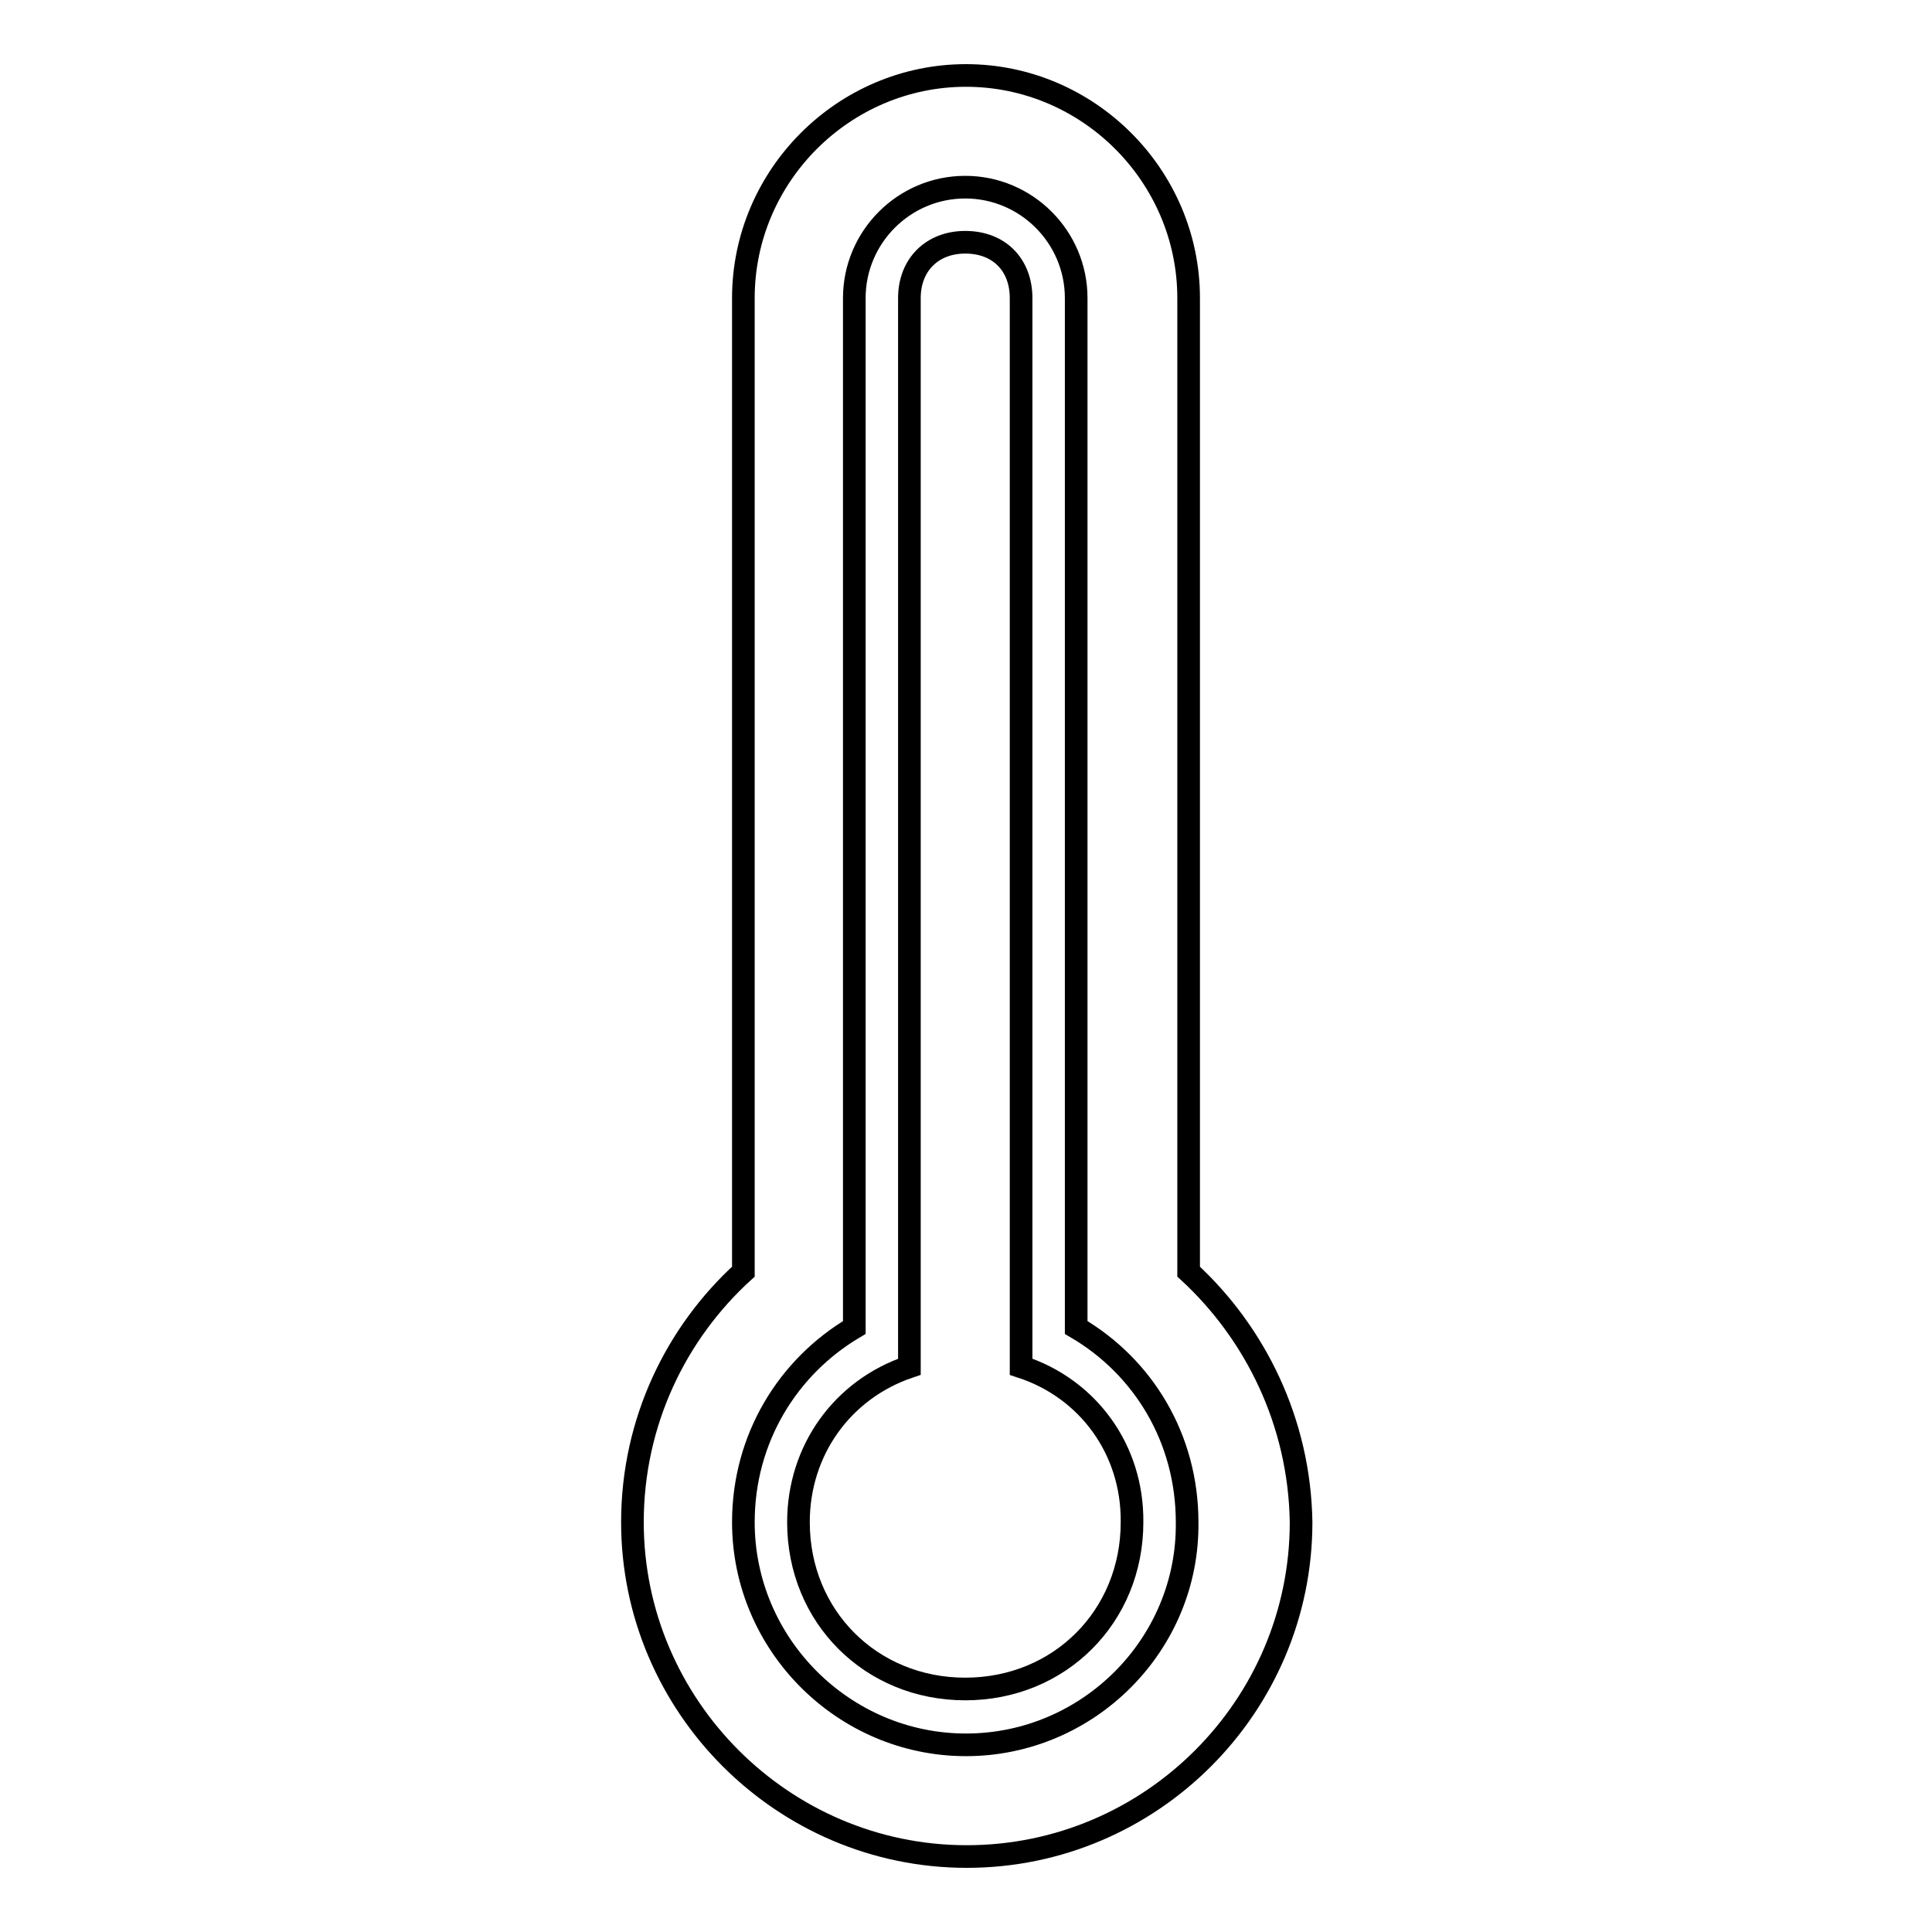
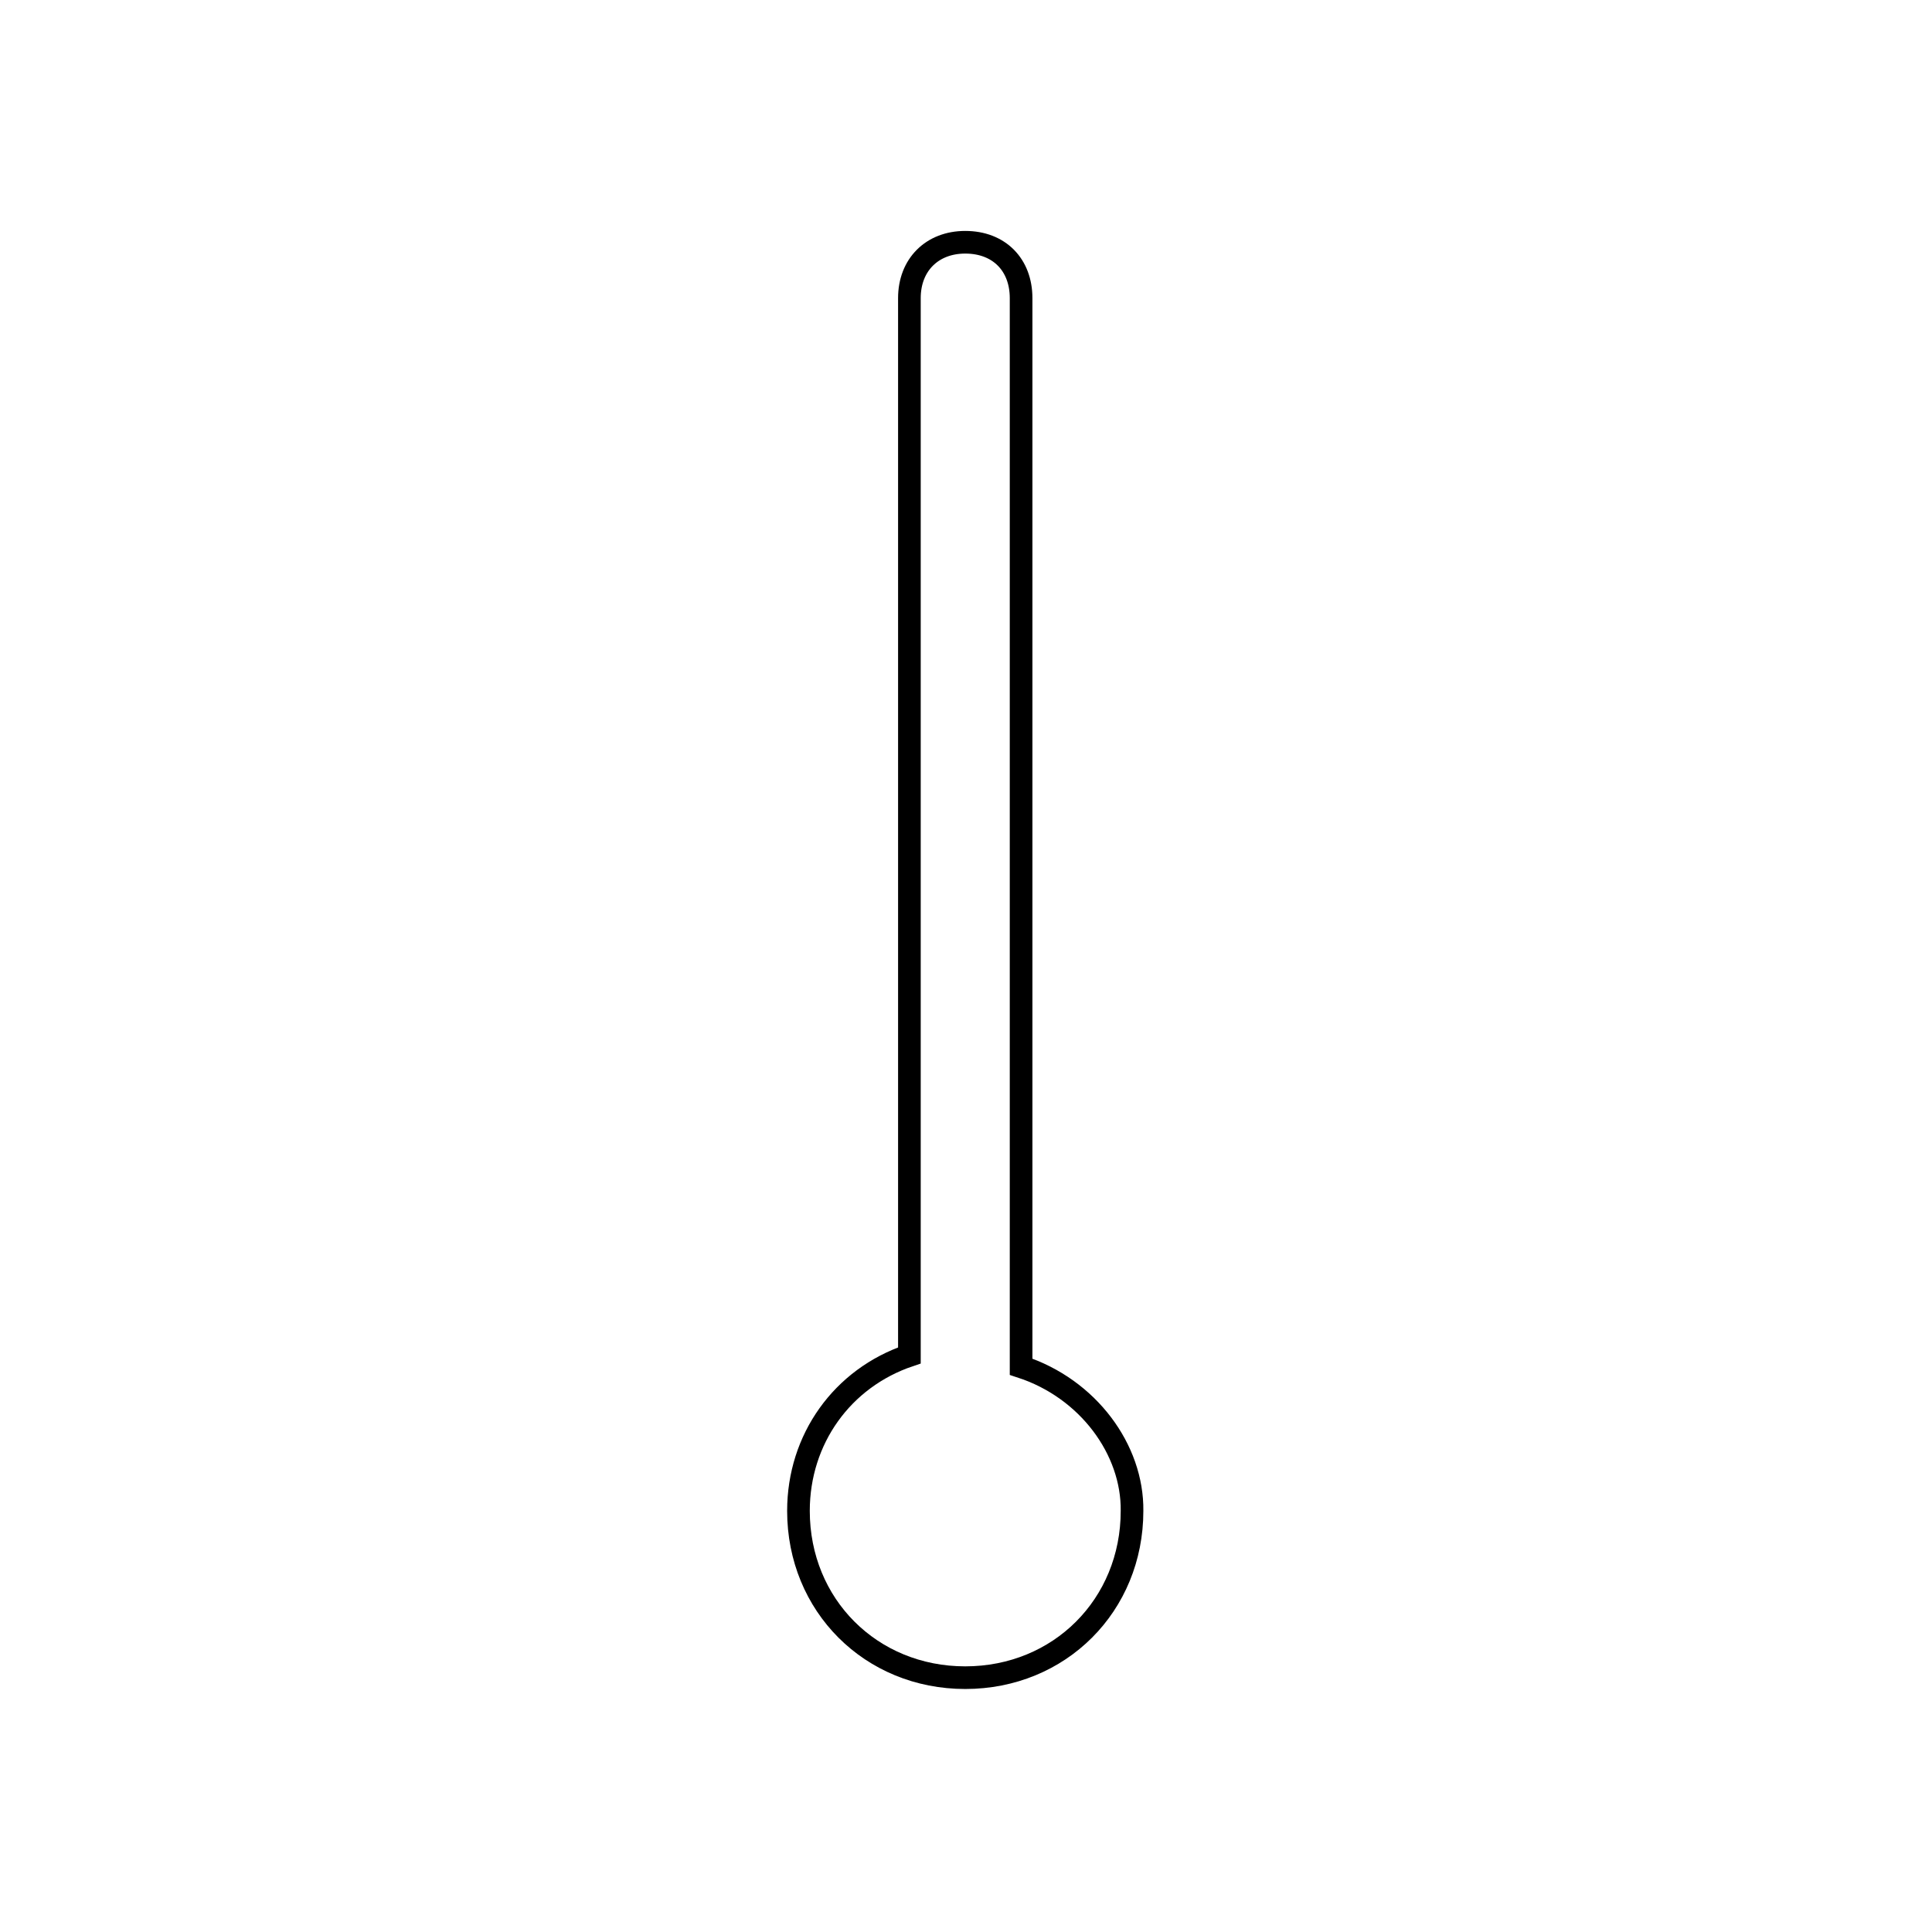
<svg xmlns="http://www.w3.org/2000/svg" version="1.1" x="0px" y="0px" viewBox="0 0 256 256" enable-background="new 0 0 256 256" xml:space="preserve">
  <g>
    <g>
      <g>
        <g>
-           <path stroke-width="3" fill-opacity="0" stroke="#000000" d="M135.3,181.1c0-0.7,0-0.7,0-1.5V39.5c0-4.4-2.9-7.4-7.4-7.4c-4.4,0-7.4,3-7.4,7.4v140.1c0,0.7,0,0.7,0,1.5c-8.9,3-14.7,11.1-14.7,20.6c0,12.5,9.6,22.1,22.1,22.1c12.5,0,22.1-9.6,22.1-22.1C150.1,192.1,144.2,184,135.3,181.1z" />
-           <path stroke-width="3" fill-opacity="0" stroke="#000000" d="M157.5,168.5c0-1.5,0-2.2,0-3.7V39.5c0-16.2-13.3-29.5-29.5-29.5c-16.2,0-29.5,13.3-29.5,29.5v125.3c0,1.5,0,2.2,0,3.7c-8.9,8.1-14.7,19.9-14.7,33.2c0,24.3,19.9,44.3,44.3,44.3c24.4,0,44.3-19.9,44.3-44.3C172.2,188.4,166.3,176.6,157.5,168.5z M128,231.2c-16.2,0-29.5-13.3-29.5-29.5c0-11.1,5.9-20.6,14.7-25.8V39.5c0-8.1,6.6-14.7,14.7-14.7c8.1,0,14.7,6.6,14.7,14.7v136.4c8.9,5.2,14.7,14.7,14.7,25.8C157.5,217.9,144.2,231.2,128,231.2z" />
+           <path stroke-width="3" fill-opacity="0" stroke="#000000" d="M135.3,181.1c0-0.7,0-0.7,0-1.5V39.5c0-4.4-2.9-7.4-7.4-7.4c-4.4,0-7.4,3-7.4,7.4v140.1c-8.9,3-14.7,11.1-14.7,20.6c0,12.5,9.6,22.1,22.1,22.1c12.5,0,22.1-9.6,22.1-22.1C150.1,192.1,144.2,184,135.3,181.1z" />
        </g>
      </g>
      <g />
      <g />
      <g />
      <g />
      <g />
      <g />
      <g />
      <g />
      <g />
      <g />
      <g />
      <g />
      <g />
      <g />
      <g />
    </g>
  </g>
</svg>